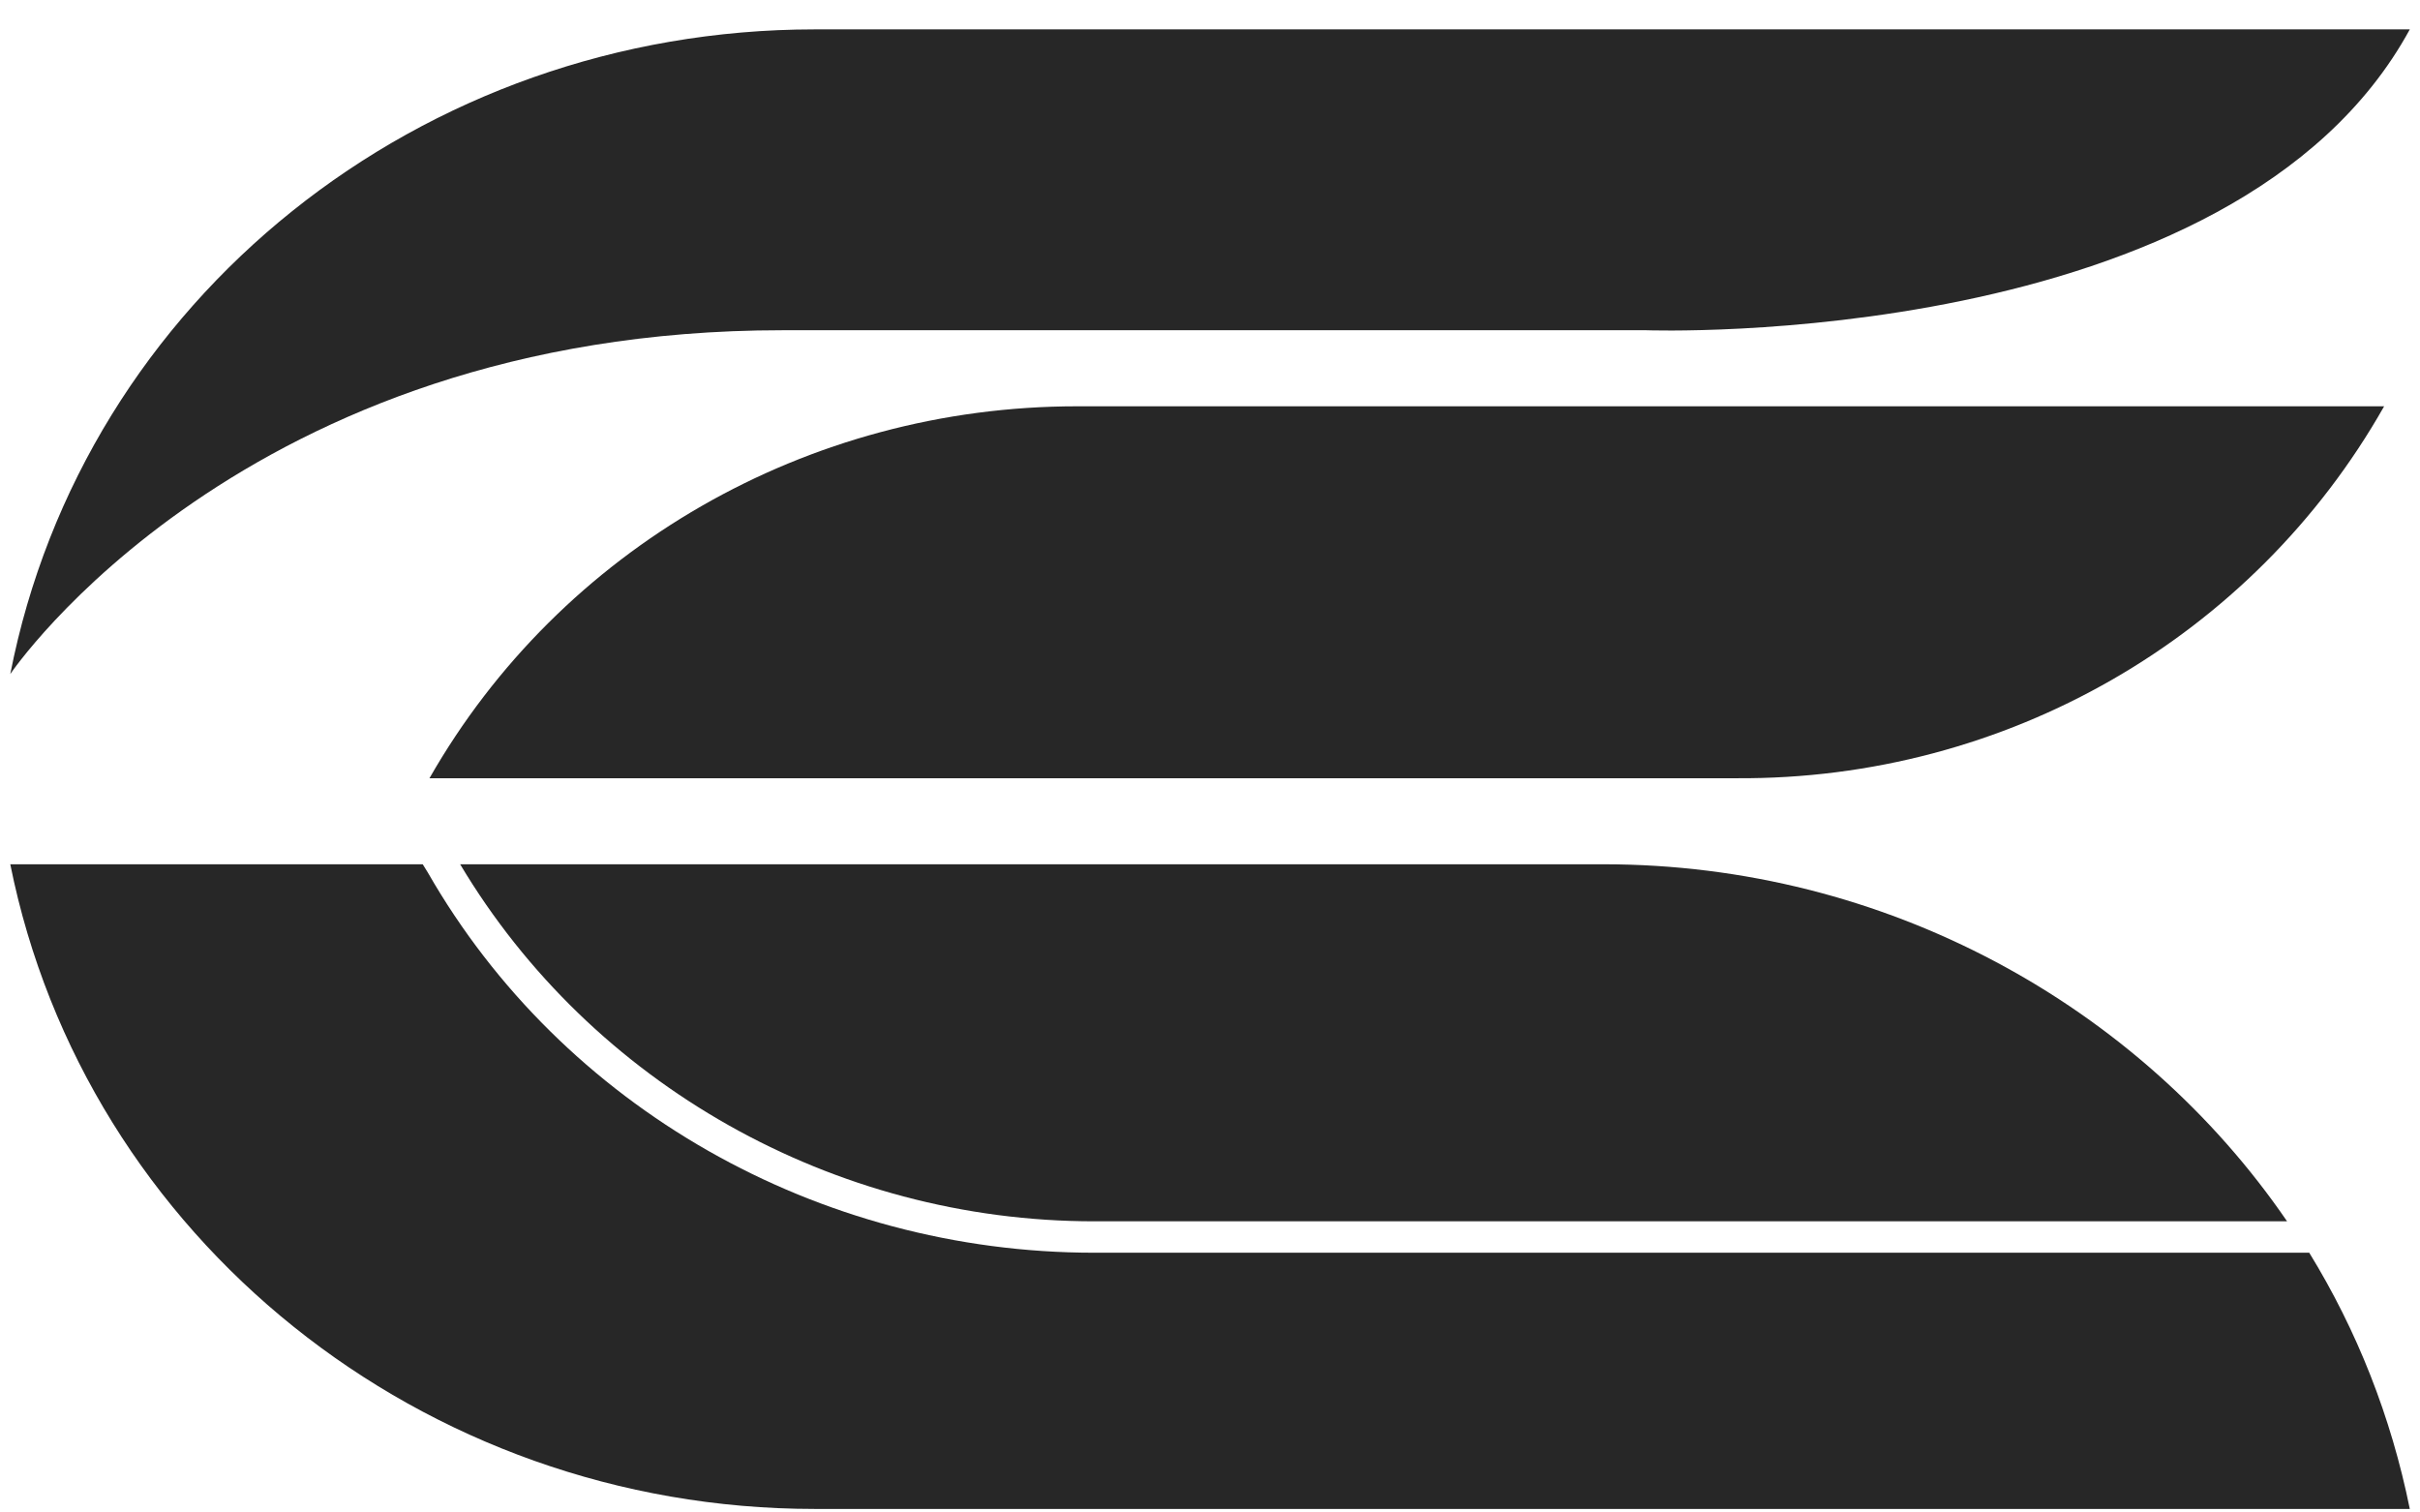
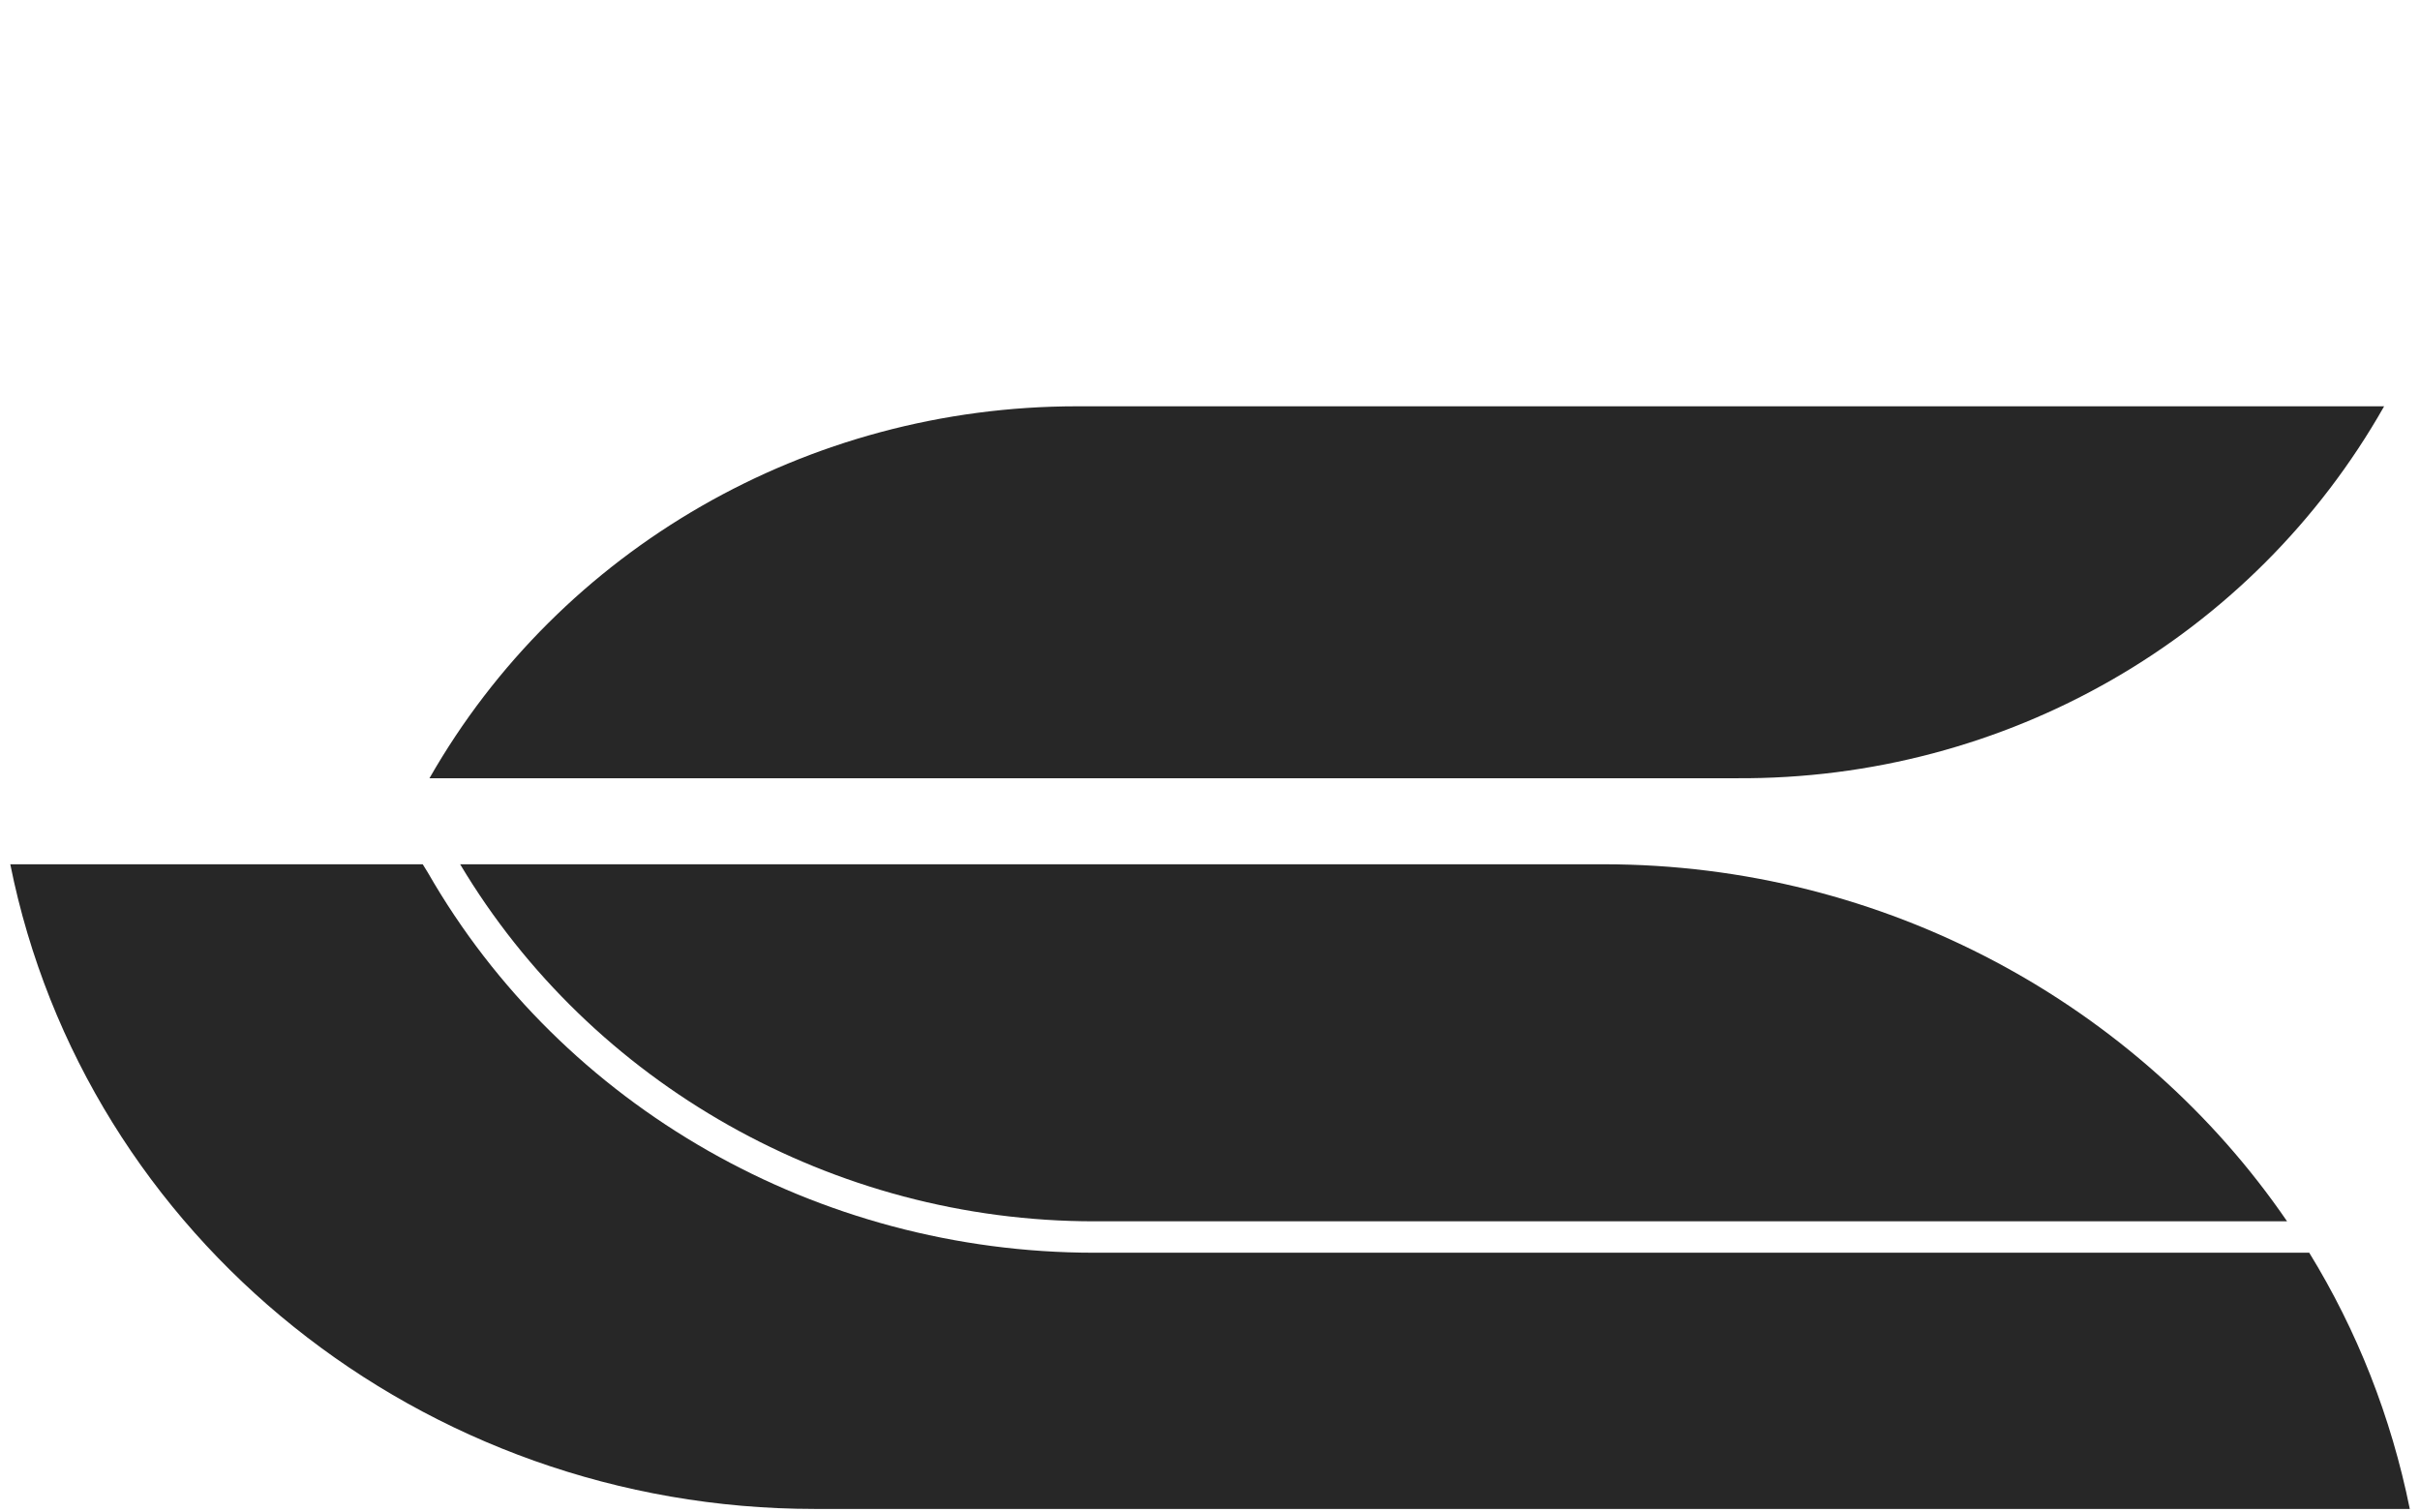
<svg xmlns="http://www.w3.org/2000/svg" width="56" height="35" viewBox="0 0 56 35" fill="none">
  <path d="M55.17 9.402H24.923C18.692 9.402 12.974 12.692 9.938 18.009H40.185C46.416 18.047 52.134 14.758 55.17 9.402Z" fill="#272727" />
-   <path d="M18.103 7.642C28.593 7.642 38.097 7.642 38.097 7.642C38.097 7.642 51.702 8.139 55.764 0.68H18.852C9.742 0.68 1.934 6.915 0.238 15.598C0.238 15.598 5.602 7.642 18.103 7.642Z" fill="#272727" />
  <path d="M25.319 28.262H52.924C49.493 23.251 43.617 20 37.11 20H10.648C13.685 25.087 19.285 28.262 25.319 28.262Z" fill="#272727" />
  <path d="M25.32 28.989C18.931 28.989 13.015 25.623 9.9 20.191L9.782 20H0.238C1.973 28.645 9.782 34.918 18.852 34.918H55.764C55.33 32.776 54.541 30.787 53.437 28.989H25.32Z" fill="#272727" />
</svg>